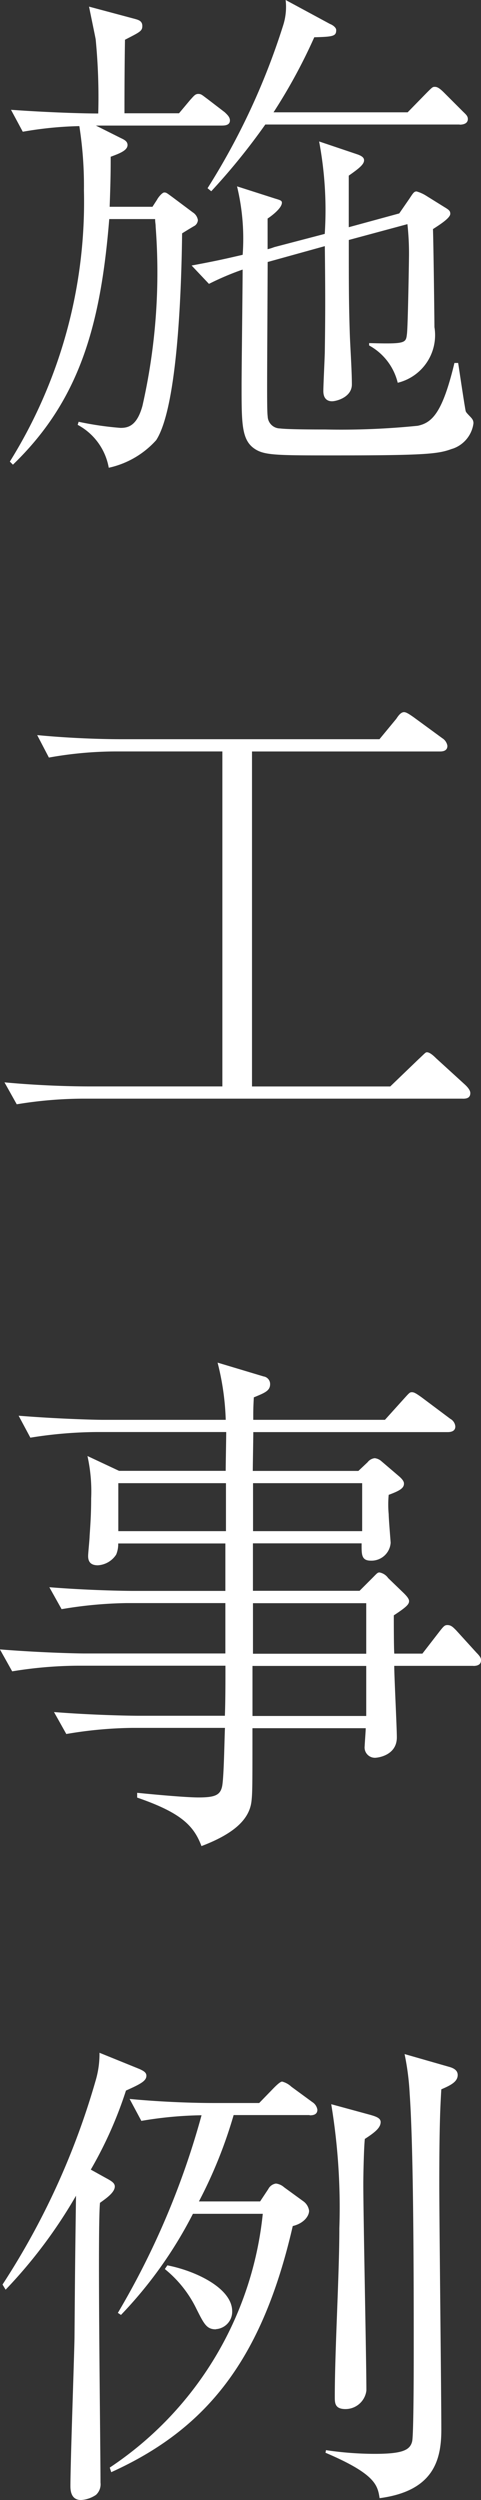
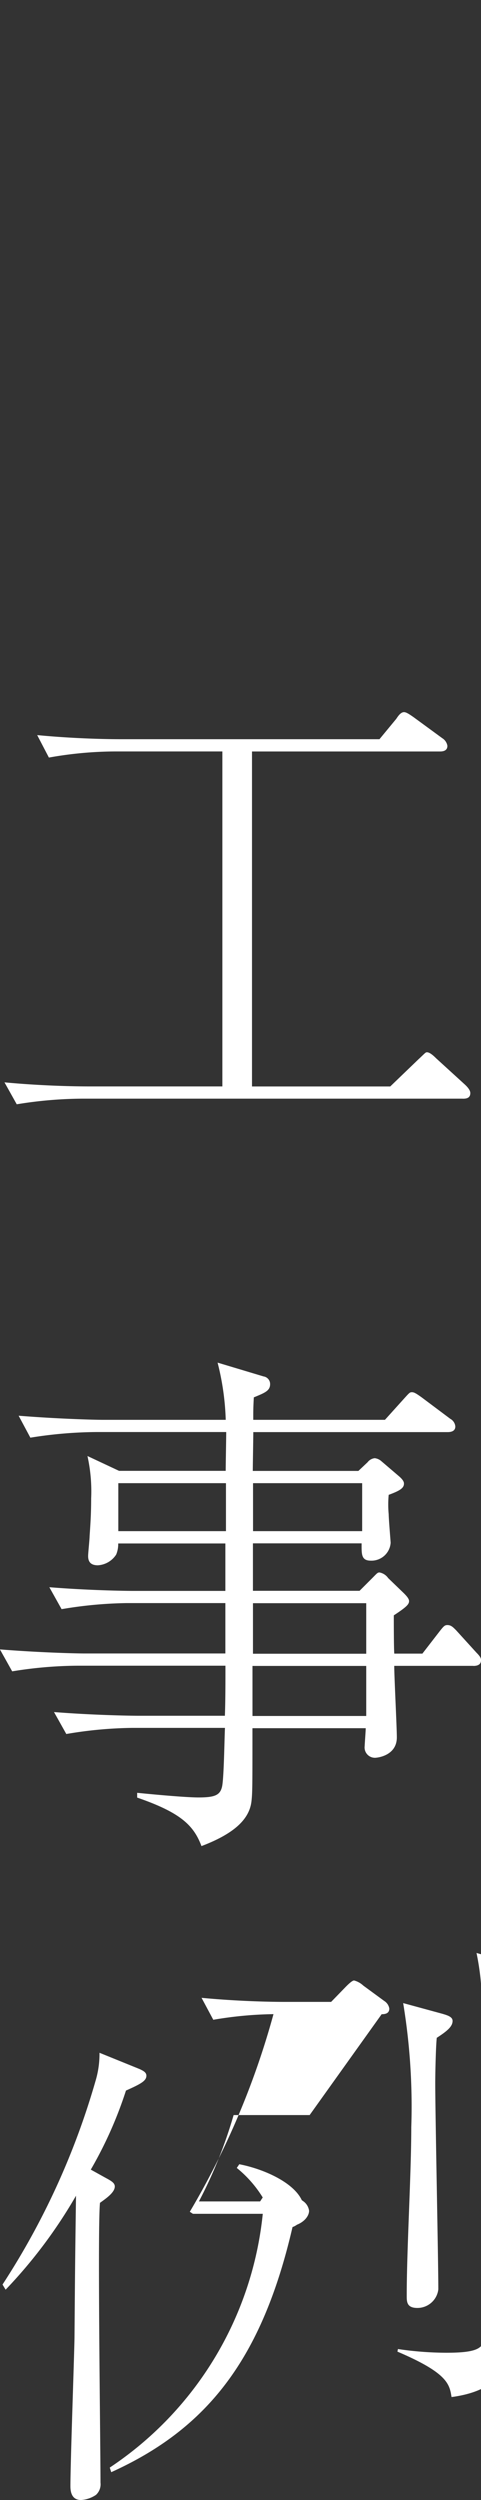
<svg xmlns="http://www.w3.org/2000/svg" id="Group_29" data-name="Group 29" width="12.985" height="67.424" viewBox="0 0 12.985 67.424">
  <rect x="0" y="0" width="12.985" height="67.424" fill="#333333" stroke="none" />
-   <path id="Path_90" data-name="Path 90" d="M157.9,3.579h-3.416l.661.331c.083.041.193.083.193.193,0,.152-.235.234-.455.317,0,.33,0,.591-.028,1.349h1.156l.125-.193c.026-.055.137-.193.193-.193s.068.014.219.124l.552.413a.3.3,0,0,1,.137.207.2.2,0,0,1-.084.152c-.053.028-.3.179-.342.207-.015,1.266-.1,4.654-.7,5.577a2.408,2.408,0,0,1-1.28.744,1.634,1.634,0,0,0-.839-1.157l.026-.083a8.525,8.525,0,0,0,1.13.165c.193,0,.44-.041.592-.592a16.244,16.244,0,0,0,.357-4.833c0-.083-.014-.11-.014-.207h-1.239c-.234,2.892-.813,4.9-2.6,6.624l-.083-.083a13.238,13.238,0,0,0,2-7.313,10.4,10.4,0,0,0-.124-1.735,9.908,9.908,0,0,0-1.527.152l-.318-.592c.95.069,1.914.1,2.355.1a16.126,16.126,0,0,0-.069-2c0-.014-.152-.743-.179-.882L155.529.7c.1.028.208.054.208.193s-.07.165-.468.371c-.014.785-.014,1.762-.014,1.983h1.473l.3-.358c.1-.109.137-.164.219-.164s.1.028.249.137l.467.358c.055.055.139.124.139.22,0,.124-.124.138-.207.138m6.209,8.717c-.371.138-.675.179-3.153.179-1.543,0-1.9,0-2.162-.165-.372-.234-.372-.674-.372-1.707,0-.5.028-2.686.028-3.14a7.526,7.526,0,0,0-.909.386l-.468-.495c.661-.124.842-.165,1.378-.289a5.994,5.994,0,0,0-.152-1.846l1.033.331c.138.041.178.055.178.11,0,.152-.3.372-.386.427v.827a1.318,1.318,0,0,0,.179-.056l1.364-.357a10,10,0,0,0-.152-2.493l1.02.344c.164.055.193.11.193.165,0,.11-.138.22-.413.413V6.32l1.363-.372.276-.4c.1-.152.125-.193.192-.193a.986.986,0,0,1,.249.11l.482.3c.137.083.179.11.179.193,0,.124-.346.331-.468.413.014.317.04,2.464.04,2.644a1.322,1.322,0,0,1-.991,1.5,1.567,1.567,0,0,0-.772-1.006V9.445c.992.028.992,0,1.021-.248.026-.192.054-1.955.054-2.024a7.328,7.328,0,0,0-.041-.936l-1.583.427c0,1.225,0,1.694.028,2.56.014.372.055.964.055,1.336,0,.344-.414.454-.537.454s-.233-.069-.233-.274c0-.179.04-.937.04-1.1.014-.992.014-1.528,0-2.81l-1.543.428c-.013,2.946-.026,3.993,0,4.159a.337.337,0,0,0,.332.33c.233.028.948.028,1.225.028a20.524,20.524,0,0,0,2.494-.1c.4-.083.673-.372.991-1.694h.1c.014.083.193,1.3.207,1.308.013.041.15.165.164.193a.185.185,0,0,1,.041.138.839.839,0,0,1-.565.675m.193-8.745h-5.246a17.35,17.35,0,0,1-1.459,1.8l-.1-.082A18.763,18.763,0,0,0,159.538.88a1.63,1.63,0,0,0,.068-.688l1.2.648c.041.013.165.082.165.164,0,.165-.084.179-.592.193a14.832,14.832,0,0,1-1.1,2.024H162.9l.51-.522c.152-.152.165-.165.219-.165s.111.014.249.152l.509.509c.084.083.138.124.138.207,0,.124-.124.152-.22.152" transform="translate(-151.895 -0.192)" fill="#fff" />
  <path id="Path_91" data-name="Path 91" d="M164.4,27.343h-10.26a11.233,11.233,0,0,0-1.775.152l-.331-.592c.716.069,1.583.11,2.3.11h3.582V17.979h-2.907a10.312,10.312,0,0,0-1.776.165l-.316-.606c.715.07,1.57.111,2.285.111h6.955l.455-.551c.054-.083.124-.179.207-.179.055,0,.124.041.262.138l.772.565a.3.3,0,0,1,.138.206c0,.152-.153.152-.207.152h-5.068v9.034h3.732l.758-.729c.178-.165.193-.193.233-.193.083,0,.193.109.249.164l.785.716c.013.014.137.124.137.22,0,.152-.137.152-.207.152" transform="translate(-151.913 2.287)" fill="#fff" />
  <path id="Path_92" data-name="Path 92" d="M164.708,40.376h-2.136c0,.3.07,1.653.07,1.929,0,.481-.5.55-.592.55a.278.278,0,0,1-.276-.317c0-.055.028-.4.028-.481h-3.058c0,1.555,0,1.735-.026,1.969-.056.495-.482.881-1.35,1.211-.207-.551-.55-.9-1.736-1.308V43.8c1.006.1,1.474.125,1.653.125.427,0,.579-.055.635-.276.054-.193.067-1.294.082-1.6h-2.519a11.206,11.206,0,0,0-1.764.165l-.332-.592c1.035.082,2.039.1,2.288.1H158c.015-.386.015-.9.015-1.35h-3.995a11.272,11.272,0,0,0-1.762.152l-.331-.592c1.032.084,2.037.11,2.286.11h3.8V38.683h-2.659a11.34,11.34,0,0,0-1.762.164l-.331-.592c1.033.084,2.038.1,2.286.1h2.466v-1.28h-2.893a.73.73,0,0,1-.055.3.633.633,0,0,1-.495.289c-.165,0-.262-.07-.262-.248,0-.083.04-.455.04-.537.014-.22.042-.55.042-1.018a4.378,4.378,0,0,0-.1-1.144l.853.4h2.879c0-.165.014-.9.014-1.047h-3.512a11.582,11.582,0,0,0-1.775.152l-.317-.592c1.032.083,2.023.111,2.285.111h3.306a7.055,7.055,0,0,0-.22-1.543l1.239.372a.208.208,0,0,1,.179.207c0,.179-.138.234-.44.358-.015.288-.015.331-.015.606h3.555l.522-.579c.138-.152.15-.166.206-.166s.11.029.263.139l.772.578a.262.262,0,0,1,.137.207c0,.125-.11.152-.207.152h-5.247c0,.165-.014.909-.014,1.047h2.851l.248-.234a.283.283,0,0,1,.193-.11.331.331,0,0,1,.165.069l.5.427c.124.11.124.164.124.193,0,.123-.124.193-.412.3a2.891,2.891,0,0,0,0,.524c0,.123.053.743.053.769a.519.519,0,0,1-.535.482c-.263,0-.249-.178-.249-.467h-2.934v1.28h2.879l.331-.331c.138-.138.152-.164.207-.164a.369.369,0,0,1,.234.152l.427.412c.083.083.137.152.137.207,0,.083-.054.152-.412.386,0,.165,0,.881.013,1.032h.759l.468-.605c.109-.138.137-.165.206-.165.1,0,.15.055.234.138l.551.606c.123.123.123.164.123.206,0,.125-.109.152-.206.152m-6.679-4.929h-2.906v1.294h2.906Zm3.787,4.929h-3.071v1.35h3.071Zm-.11-4.929H158.76v1.294h2.946Zm.11,3.237h-3.058v1.363h3.058Z" transform="translate(-151.929 4.551)" fill="#fff" />
-   <path id="Path_93" data-name="Path 93" d="M155.321,49.426a10.932,10.932,0,0,1-.95,2.134l.4.222c.152.082.248.137.248.233,0,.165-.248.331-.4.441-.069.7.014,6.472.014,7.546a.387.387,0,0,1-.123.331.818.818,0,0,1-.4.138c-.179,0-.289-.109-.289-.372,0-.633.1-3.415.11-3.993.014-1.721.014-1.914.041-3.842a13.176,13.176,0,0,1-1.9,2.534l-.084-.138a20.268,20.268,0,0,0,2.508-5.481,2.546,2.546,0,0,0,.11-.77l1.087.441c.083.041.179.082.179.178,0,.139-.153.222-.551.4m4.958.661h-2.052a12.5,12.5,0,0,1-.937,2.329h1.652l.22-.332a.278.278,0,0,1,.207-.15.4.4,0,0,1,.22.1l.51.371a.381.381,0,0,1,.165.262c0,.152-.152.344-.441.413-.826,3.594-2.314,5.467-4.9,6.638l-.04-.124a9.357,9.357,0,0,0,4.131-6.844h-1.886a11.482,11.482,0,0,1-1.942,2.727l-.084-.055a21.649,21.649,0,0,0,2.259-5.33,10.371,10.371,0,0,0-1.625.152l-.317-.592c.716.069,1.57.11,2.286.11h1.212l.4-.412c.055-.055.167-.166.22-.166a.581.581,0,0,1,.248.138l.565.414a.3.3,0,0,1,.138.206c0,.139-.124.152-.207.152m-2.534,5.771c-.248,0-.316-.138-.524-.551a3.14,3.14,0,0,0-.853-1.074l.068-.1c.772.15,1.75.619,1.75,1.239a.472.472,0,0,1-.441.482m6.087-6.472c-.028.467-.055.991-.055,2.548,0,1.046.055,5.687.055,6.637,0,.813-.207,1.652-1.666,1.845-.055-.343-.1-.646-1.461-1.225l.014-.07a8.992,8.992,0,0,0,1.31.1c.757,0,.962-.1,1.017-.343.041-.22.041-2.079.041-2.479,0-1.749,0-5.329-.109-6.886a6.969,6.969,0,0,0-.138-1.074l1.2.344c.152.041.234.11.234.22,0,.178-.179.274-.441.386m-2.066,1.335c-.026.248-.041.95-.041,1.225,0,.882.083,4.779.083,5.564a.569.569,0,0,1-.564.5c-.289,0-.289-.166-.289-.331,0-1.268.123-3.278.123-4.545a17.088,17.088,0,0,0-.219-3.346l1.06.289c.138.041.274.082.274.192,0,.152-.15.276-.426.455" transform="translate(-151.92 6.953)" fill="#fff" />
+   <path id="Path_93" data-name="Path 93" d="M155.321,49.426a10.932,10.932,0,0,1-.95,2.134l.4.222c.152.082.248.137.248.233,0,.165-.248.331-.4.441-.069.7.014,6.472.014,7.546a.387.387,0,0,1-.123.331.818.818,0,0,1-.4.138c-.179,0-.289-.109-.289-.372,0-.633.1-3.415.11-3.993.014-1.721.014-1.914.041-3.842a13.176,13.176,0,0,1-1.9,2.534l-.084-.138a20.268,20.268,0,0,0,2.508-5.481,2.546,2.546,0,0,0,.11-.77l1.087.441c.083.041.179.082.179.178,0,.139-.153.222-.551.4m4.958.661h-2.052a12.5,12.5,0,0,1-.937,2.329h1.652l.22-.332a.278.278,0,0,1,.207-.15.4.4,0,0,1,.22.1l.51.371a.381.381,0,0,1,.165.262c0,.152-.152.344-.441.413-.826,3.594-2.314,5.467-4.9,6.638l-.04-.124a9.357,9.357,0,0,0,4.131-6.844h-1.886l-.084-.055a21.649,21.649,0,0,0,2.259-5.33,10.371,10.371,0,0,0-1.625.152l-.317-.592c.716.069,1.57.11,2.286.11h1.212l.4-.412c.055-.055.167-.166.22-.166a.581.581,0,0,1,.248.138l.565.414a.3.3,0,0,1,.138.206c0,.139-.124.152-.207.152m-2.534,5.771c-.248,0-.316-.138-.524-.551a3.14,3.14,0,0,0-.853-1.074l.068-.1c.772.15,1.75.619,1.75,1.239a.472.472,0,0,1-.441.482m6.087-6.472c-.028.467-.055.991-.055,2.548,0,1.046.055,5.687.055,6.637,0,.813-.207,1.652-1.666,1.845-.055-.343-.1-.646-1.461-1.225l.014-.07a8.992,8.992,0,0,0,1.31.1c.757,0,.962-.1,1.017-.343.041-.22.041-2.079.041-2.479,0-1.749,0-5.329-.109-6.886a6.969,6.969,0,0,0-.138-1.074l1.2.344c.152.041.234.11.234.22,0,.178-.179.274-.441.386m-2.066,1.335c-.026.248-.041.95-.041,1.225,0,.882.083,4.779.083,5.564a.569.569,0,0,1-.564.5c-.289,0-.289-.166-.289-.331,0-1.268.123-3.278.123-4.545a17.088,17.088,0,0,0-.219-3.346l1.06.289c.138.041.274.082.274.192,0,.152-.15.276-.426.455" transform="translate(-151.92 6.953)" fill="#fff" />
</svg>